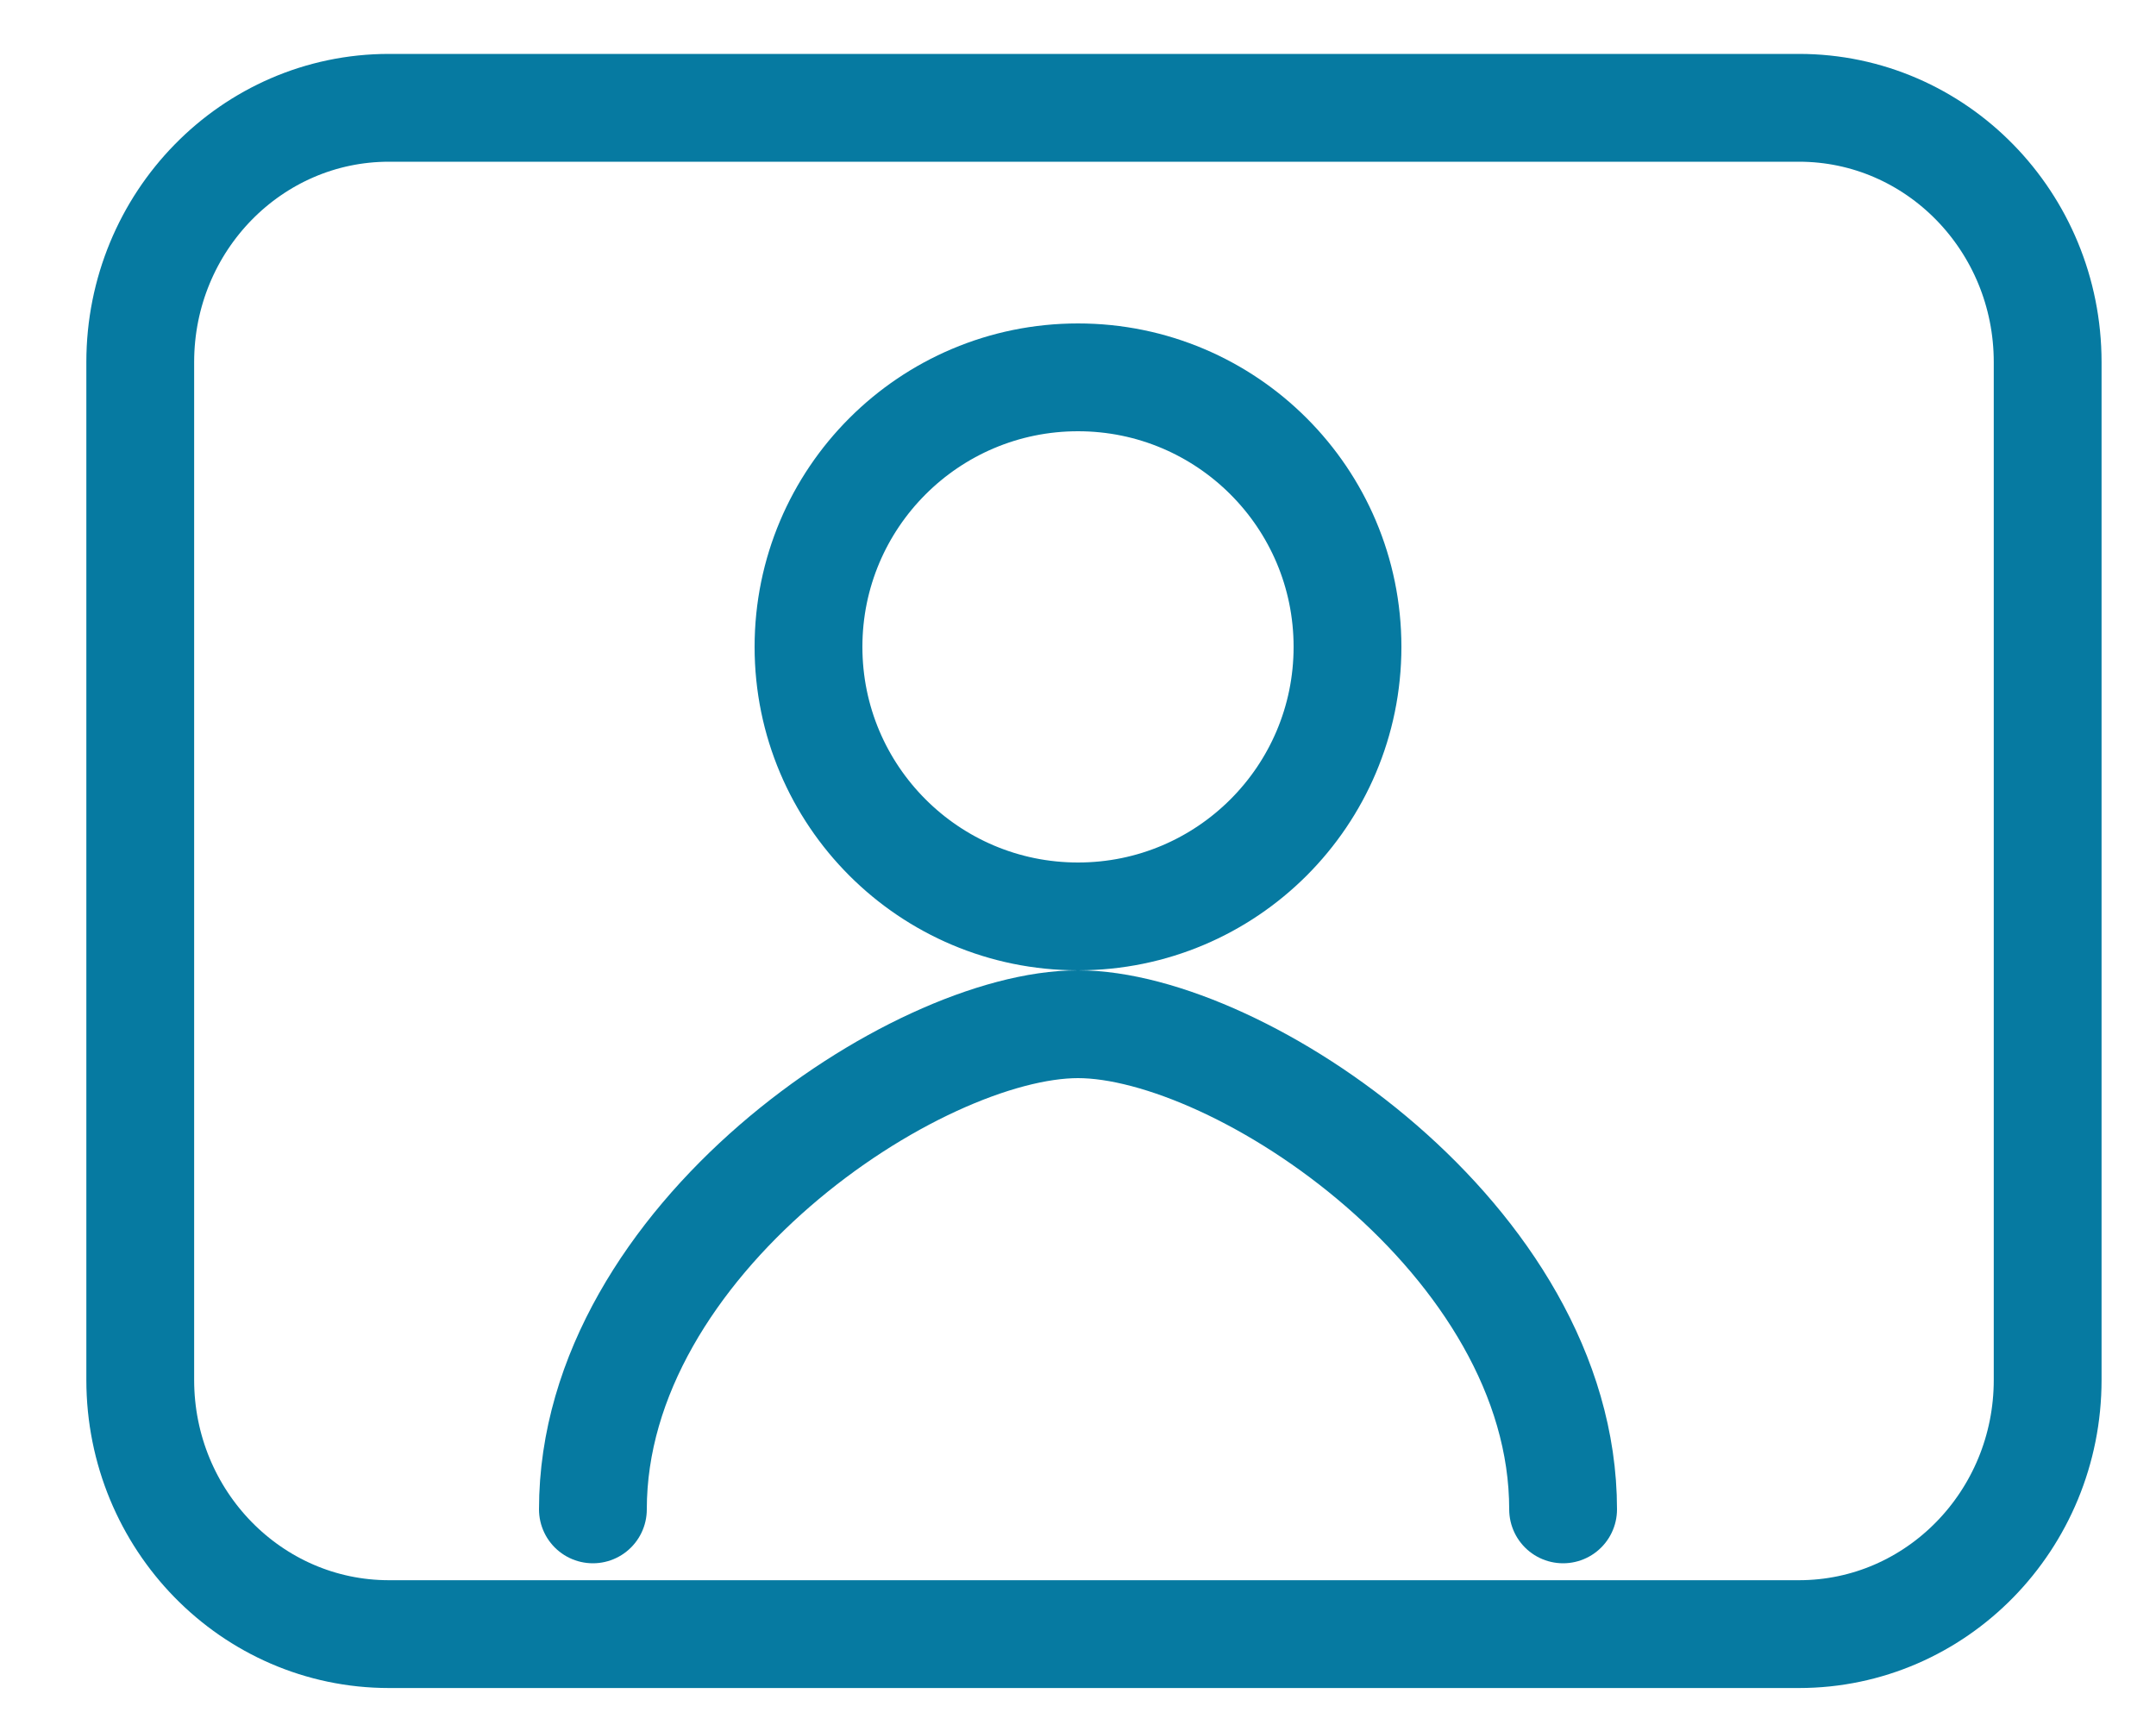
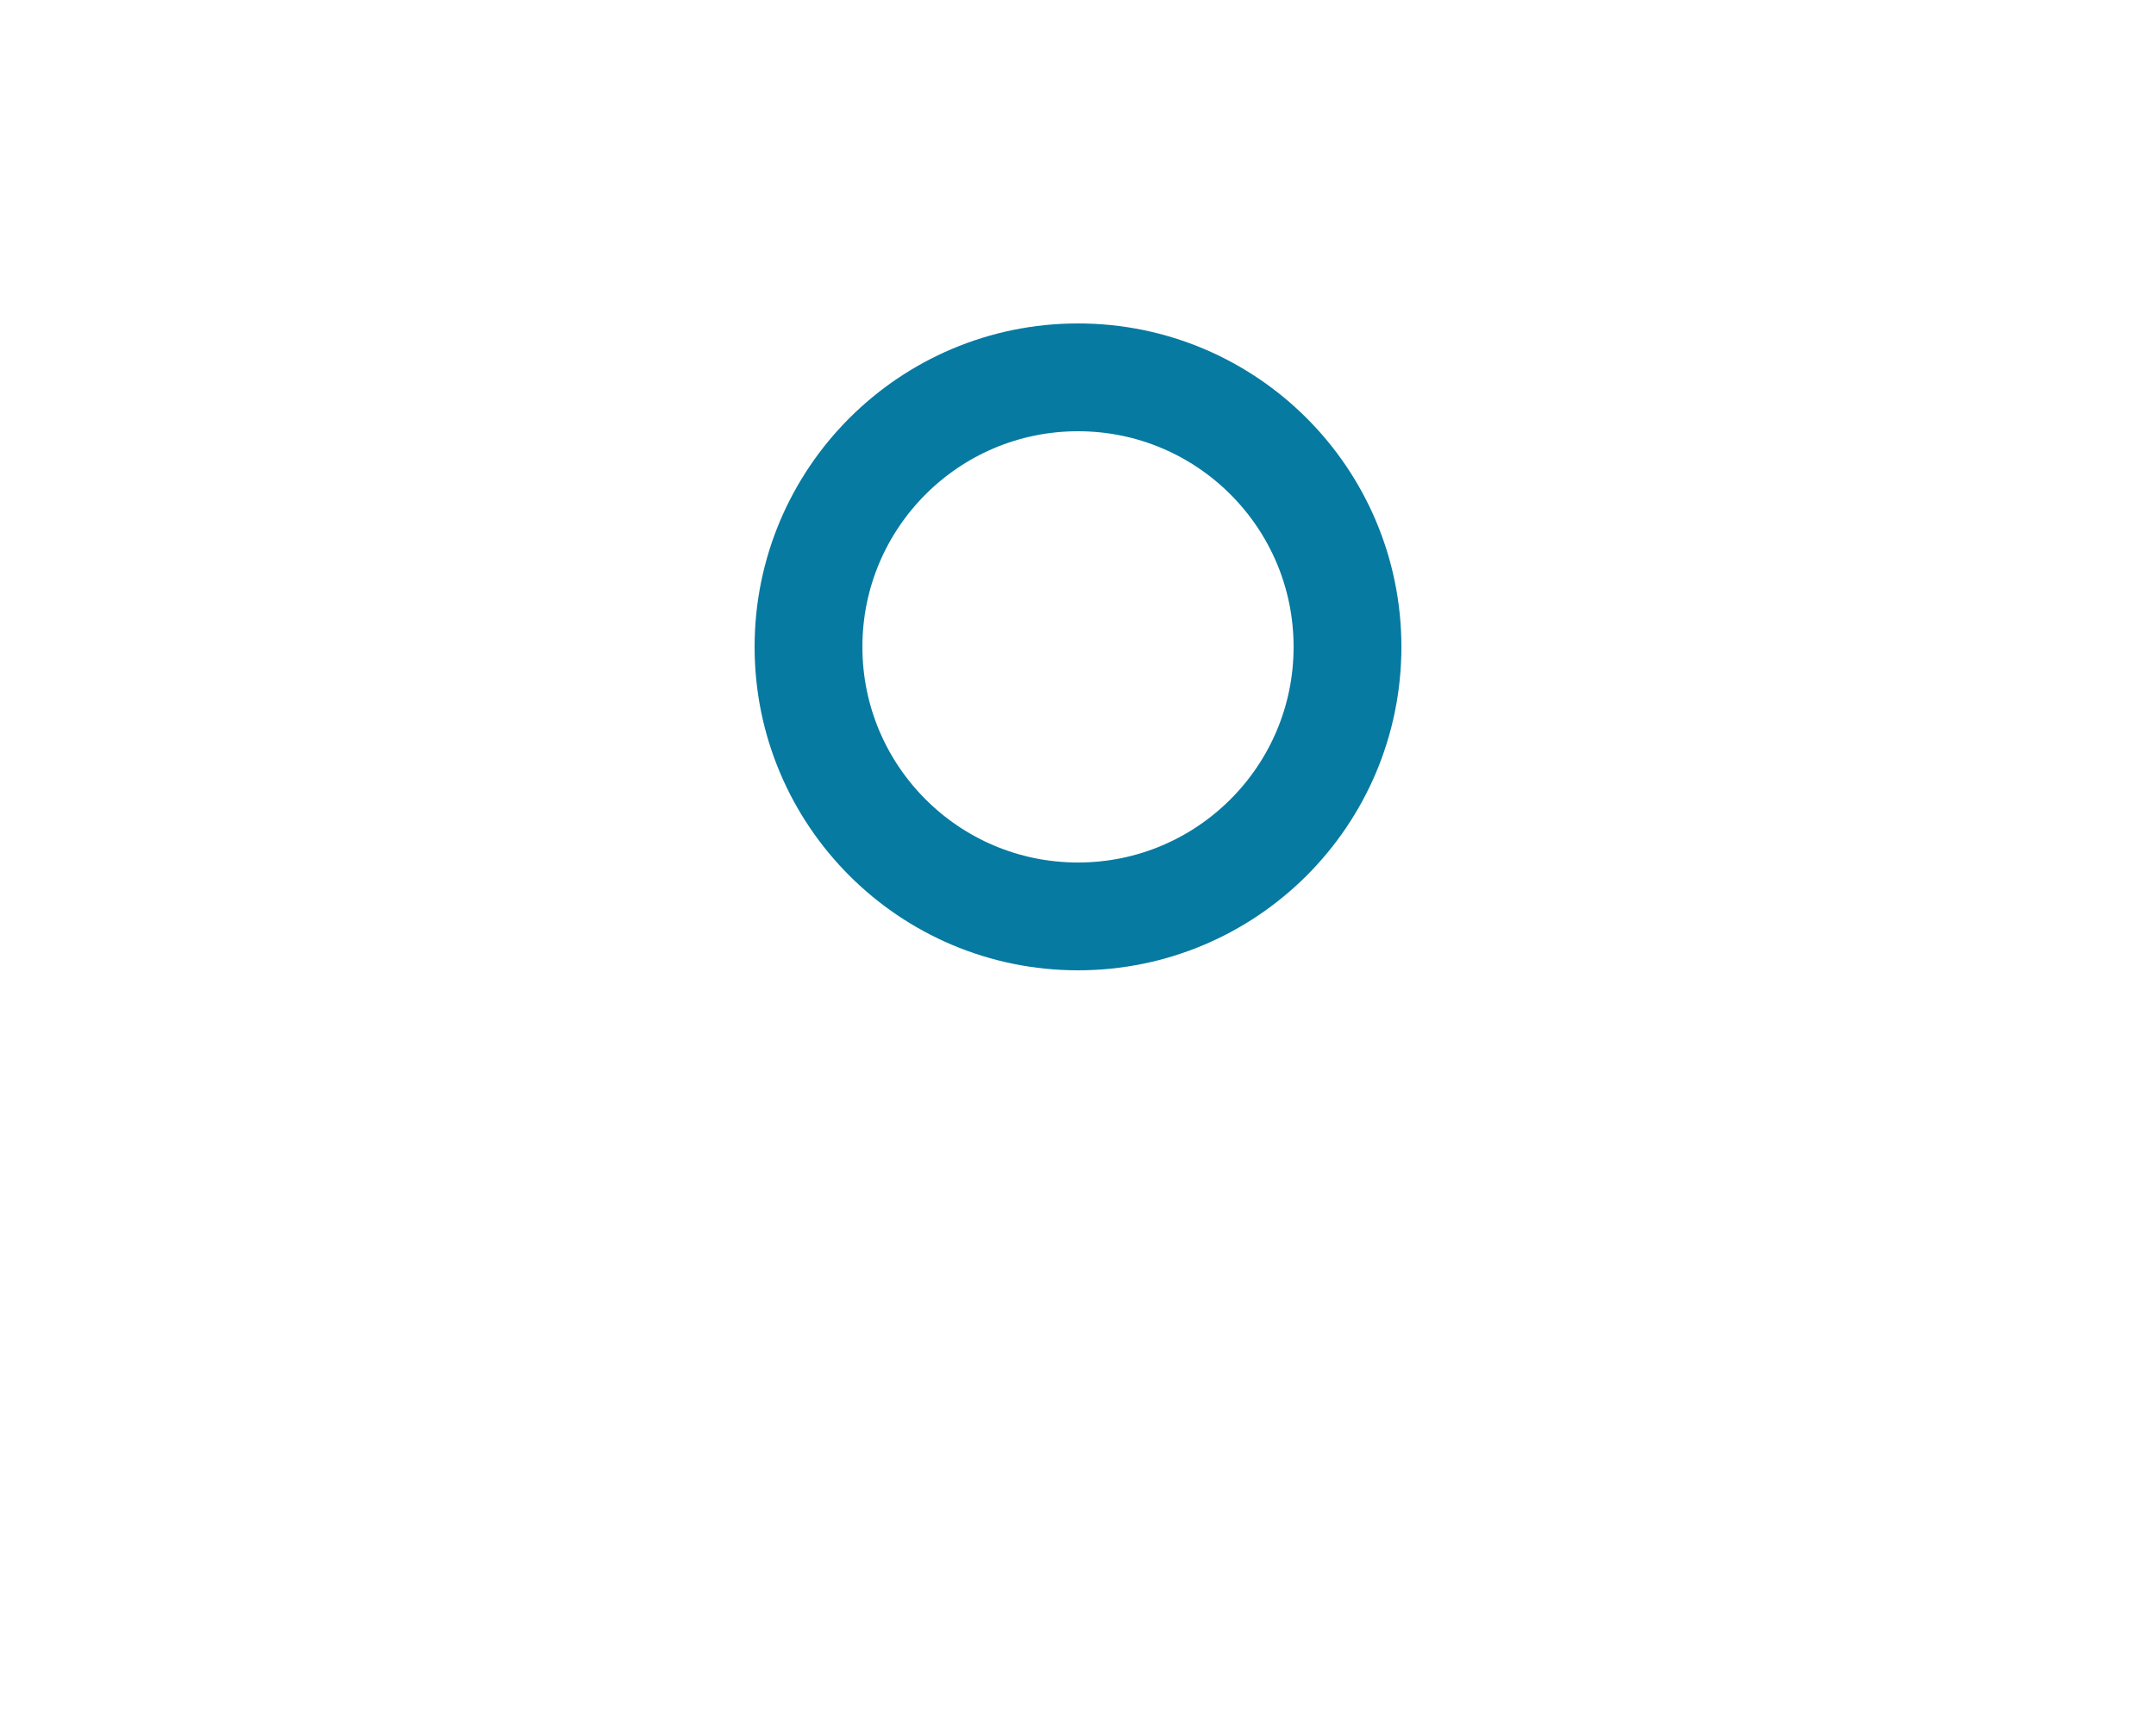
<svg xmlns="http://www.w3.org/2000/svg" width="20" height="16" viewBox="0 0 20 16" fill="none">
-   <path d="M16.688 1H3.608C2.334 1 1.301 2.056 1.301 3.359V12.799C1.301 14.101 2.334 15.157 3.608 15.157H16.688C17.962 15.157 18.995 14.101 18.995 12.799V3.359C18.995 2.056 17.962 1 16.688 1Z" stroke="#067AA1" stroke-linecap="round" stroke-linejoin="round" />
  <circle cx="10" cy="6" r="2.5" stroke="#067AA1" stroke-linecap="round" stroke-linejoin="round" />
-   <path d="M5.5 14C5.5 11.5 8.5 9.5 10 9.5C11.5 9.5 14.5 11.5 14.5 14" stroke="#067AA1" stroke-linecap="round" stroke-linejoin="round" />
</svg>